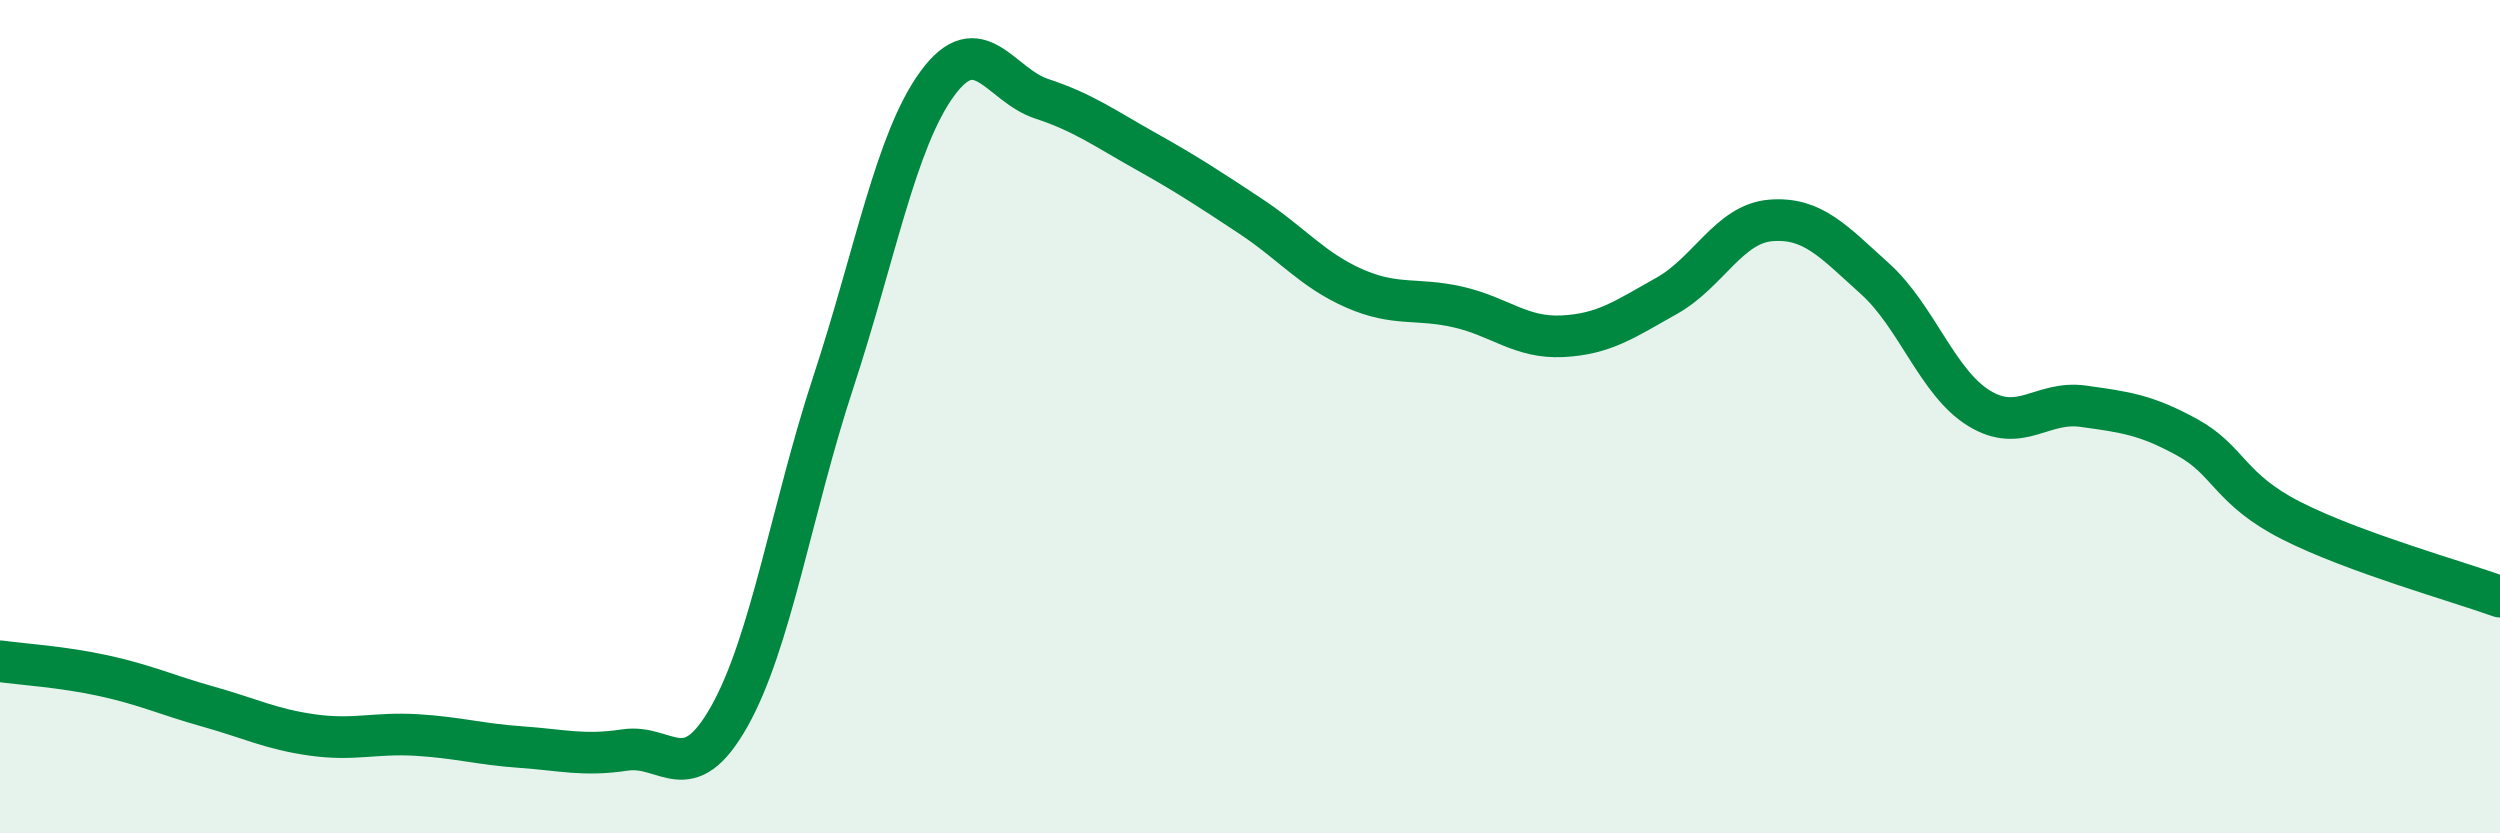
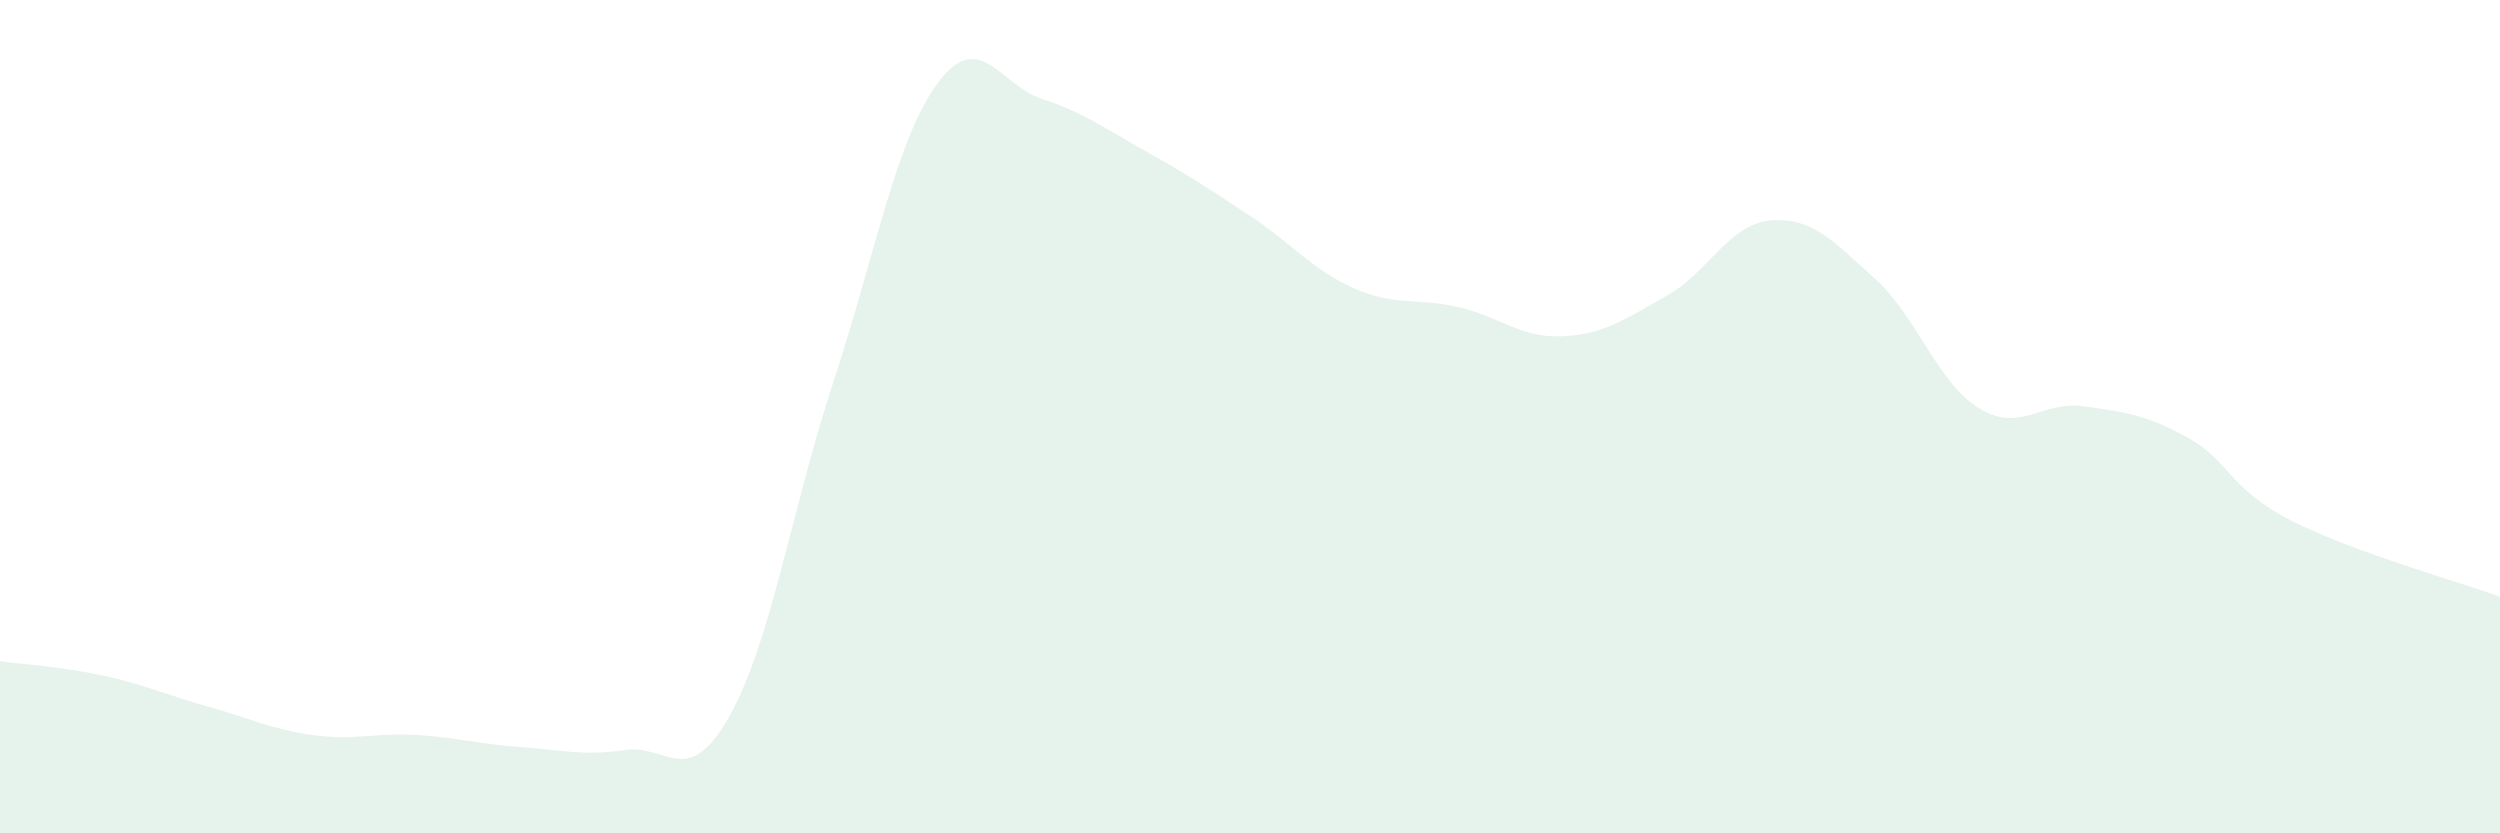
<svg xmlns="http://www.w3.org/2000/svg" width="60" height="20" viewBox="0 0 60 20">
  <path d="M 0,15.87 C 0.5,15.94 1.5,16 2.5,16.22 C 3.5,16.44 4,16.68 5,16.96 C 6,17.24 6.5,17.5 7.5,17.64 C 8.5,17.78 9,17.58 10,17.64 C 11,17.7 11.5,17.86 12.5,17.93 C 13.5,18 14,18.15 15,18 C 16,17.85 16.5,18.97 17.5,17.2 C 18.5,15.43 19,12.21 20,9.17 C 21,6.13 21.5,3.36 22.5,2 C 23.5,0.64 24,2.04 25,2.37 C 26,2.7 26.5,3.07 27.5,3.63 C 28.5,4.19 29,4.52 30,5.18 C 31,5.84 31.5,6.48 32.5,6.92 C 33.5,7.36 34,7.14 35,7.37 C 36,7.6 36.5,8.12 37.5,8.07 C 38.5,8.02 39,7.66 40,7.1 C 41,6.54 41.5,5.37 42.5,5.29 C 43.5,5.21 44,5.79 45,6.69 C 46,7.59 46.5,9.19 47.5,9.8 C 48.5,10.41 49,9.61 50,9.75 C 51,9.89 51.5,9.95 52.5,10.5 C 53.5,11.05 53.5,11.74 55,12.5 C 56.5,13.26 59,13.96 60,14.32L60 20L0 20Z" fill="#008740" opacity="0.1" stroke-linecap="round" stroke-linejoin="round" />
-   <path d="M 0,15.87 C 0.5,15.94 1.5,16 2.5,16.22 C 3.5,16.44 4,16.68 5,16.96 C 6,17.24 6.5,17.5 7.5,17.64 C 8.5,17.78 9,17.58 10,17.64 C 11,17.7 11.5,17.86 12.5,17.93 C 13.5,18 14,18.15 15,18 C 16,17.85 16.5,18.97 17.5,17.2 C 18.5,15.43 19,12.21 20,9.17 C 21,6.13 21.5,3.36 22.5,2 C 23.5,0.64 24,2.04 25,2.37 C 26,2.7 26.5,3.07 27.5,3.63 C 28.5,4.19 29,4.52 30,5.18 C 31,5.84 31.5,6.48 32.5,6.92 C 33.5,7.36 34,7.14 35,7.37 C 36,7.6 36.5,8.12 37.5,8.07 C 38.5,8.02 39,7.66 40,7.1 C 41,6.54 41.5,5.37 42.5,5.29 C 43.5,5.21 44,5.79 45,6.69 C 46,7.59 46.5,9.19 47.5,9.8 C 48.5,10.41 49,9.61 50,9.75 C 51,9.89 51.5,9.95 52.5,10.5 C 53.5,11.05 53.5,11.74 55,12.5 C 56.5,13.26 59,13.96 60,14.32" stroke="#008740" stroke-width="1" fill="none" stroke-linecap="round" stroke-linejoin="round" />
</svg>